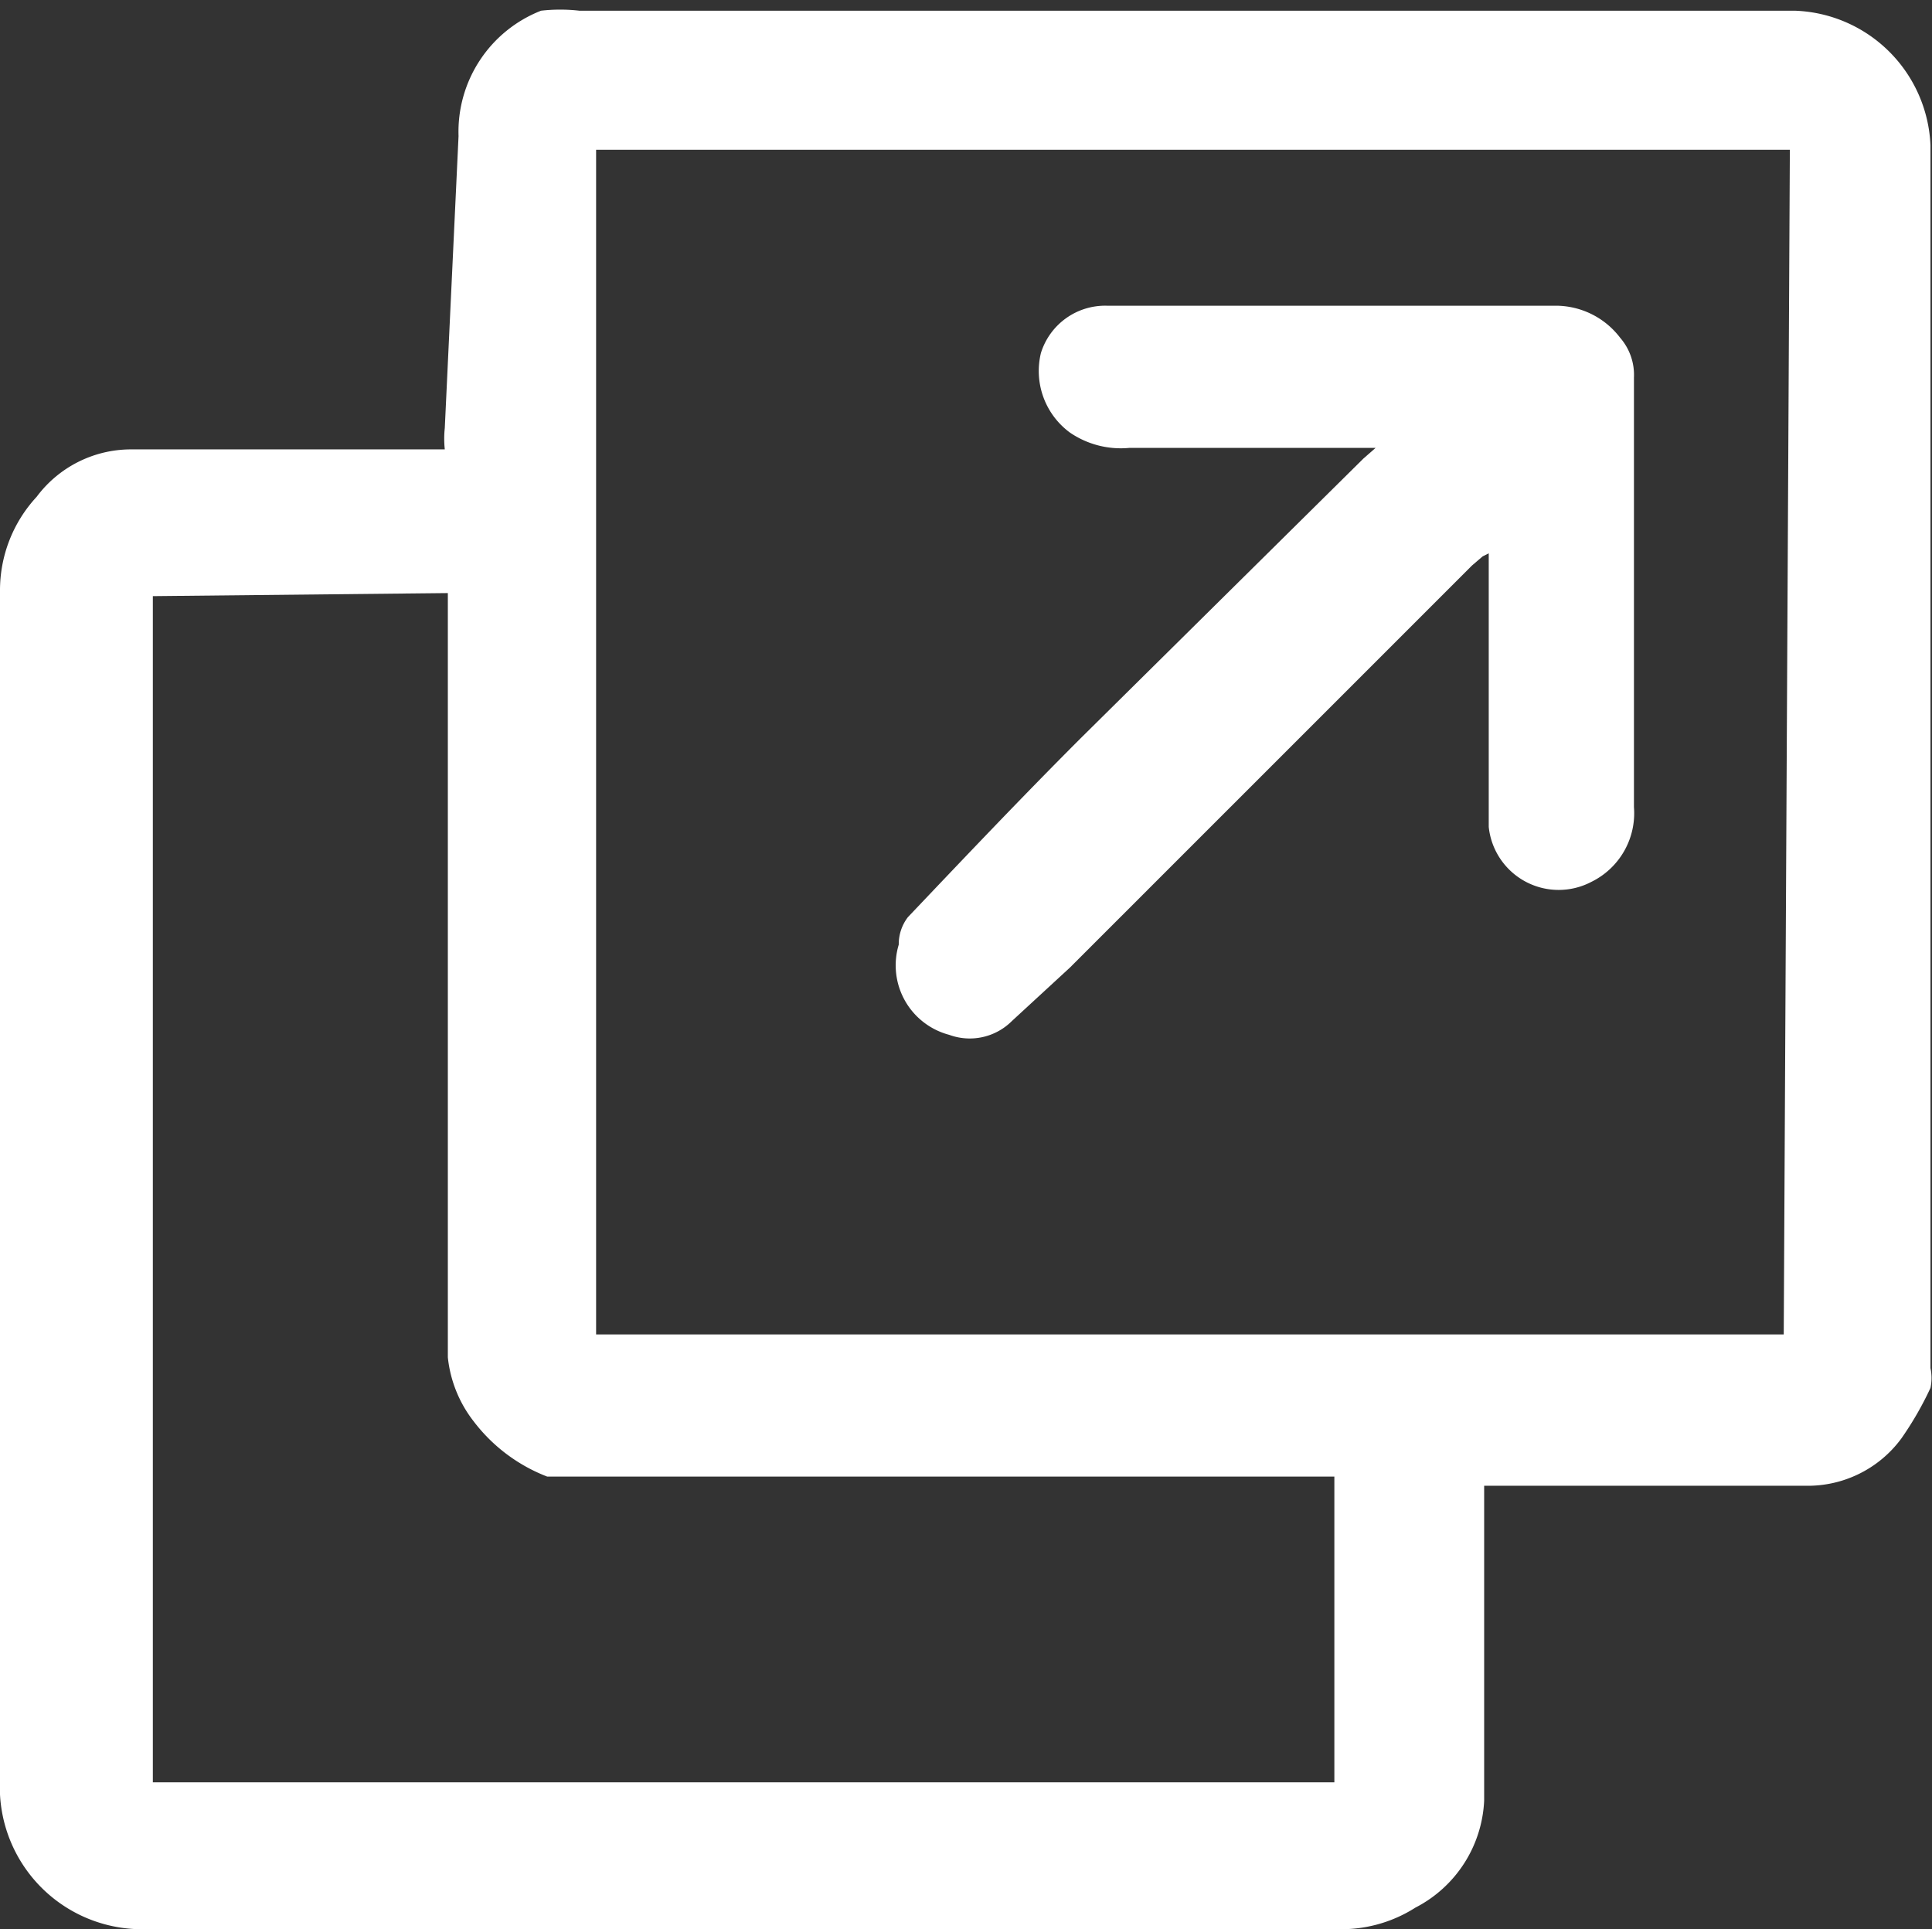
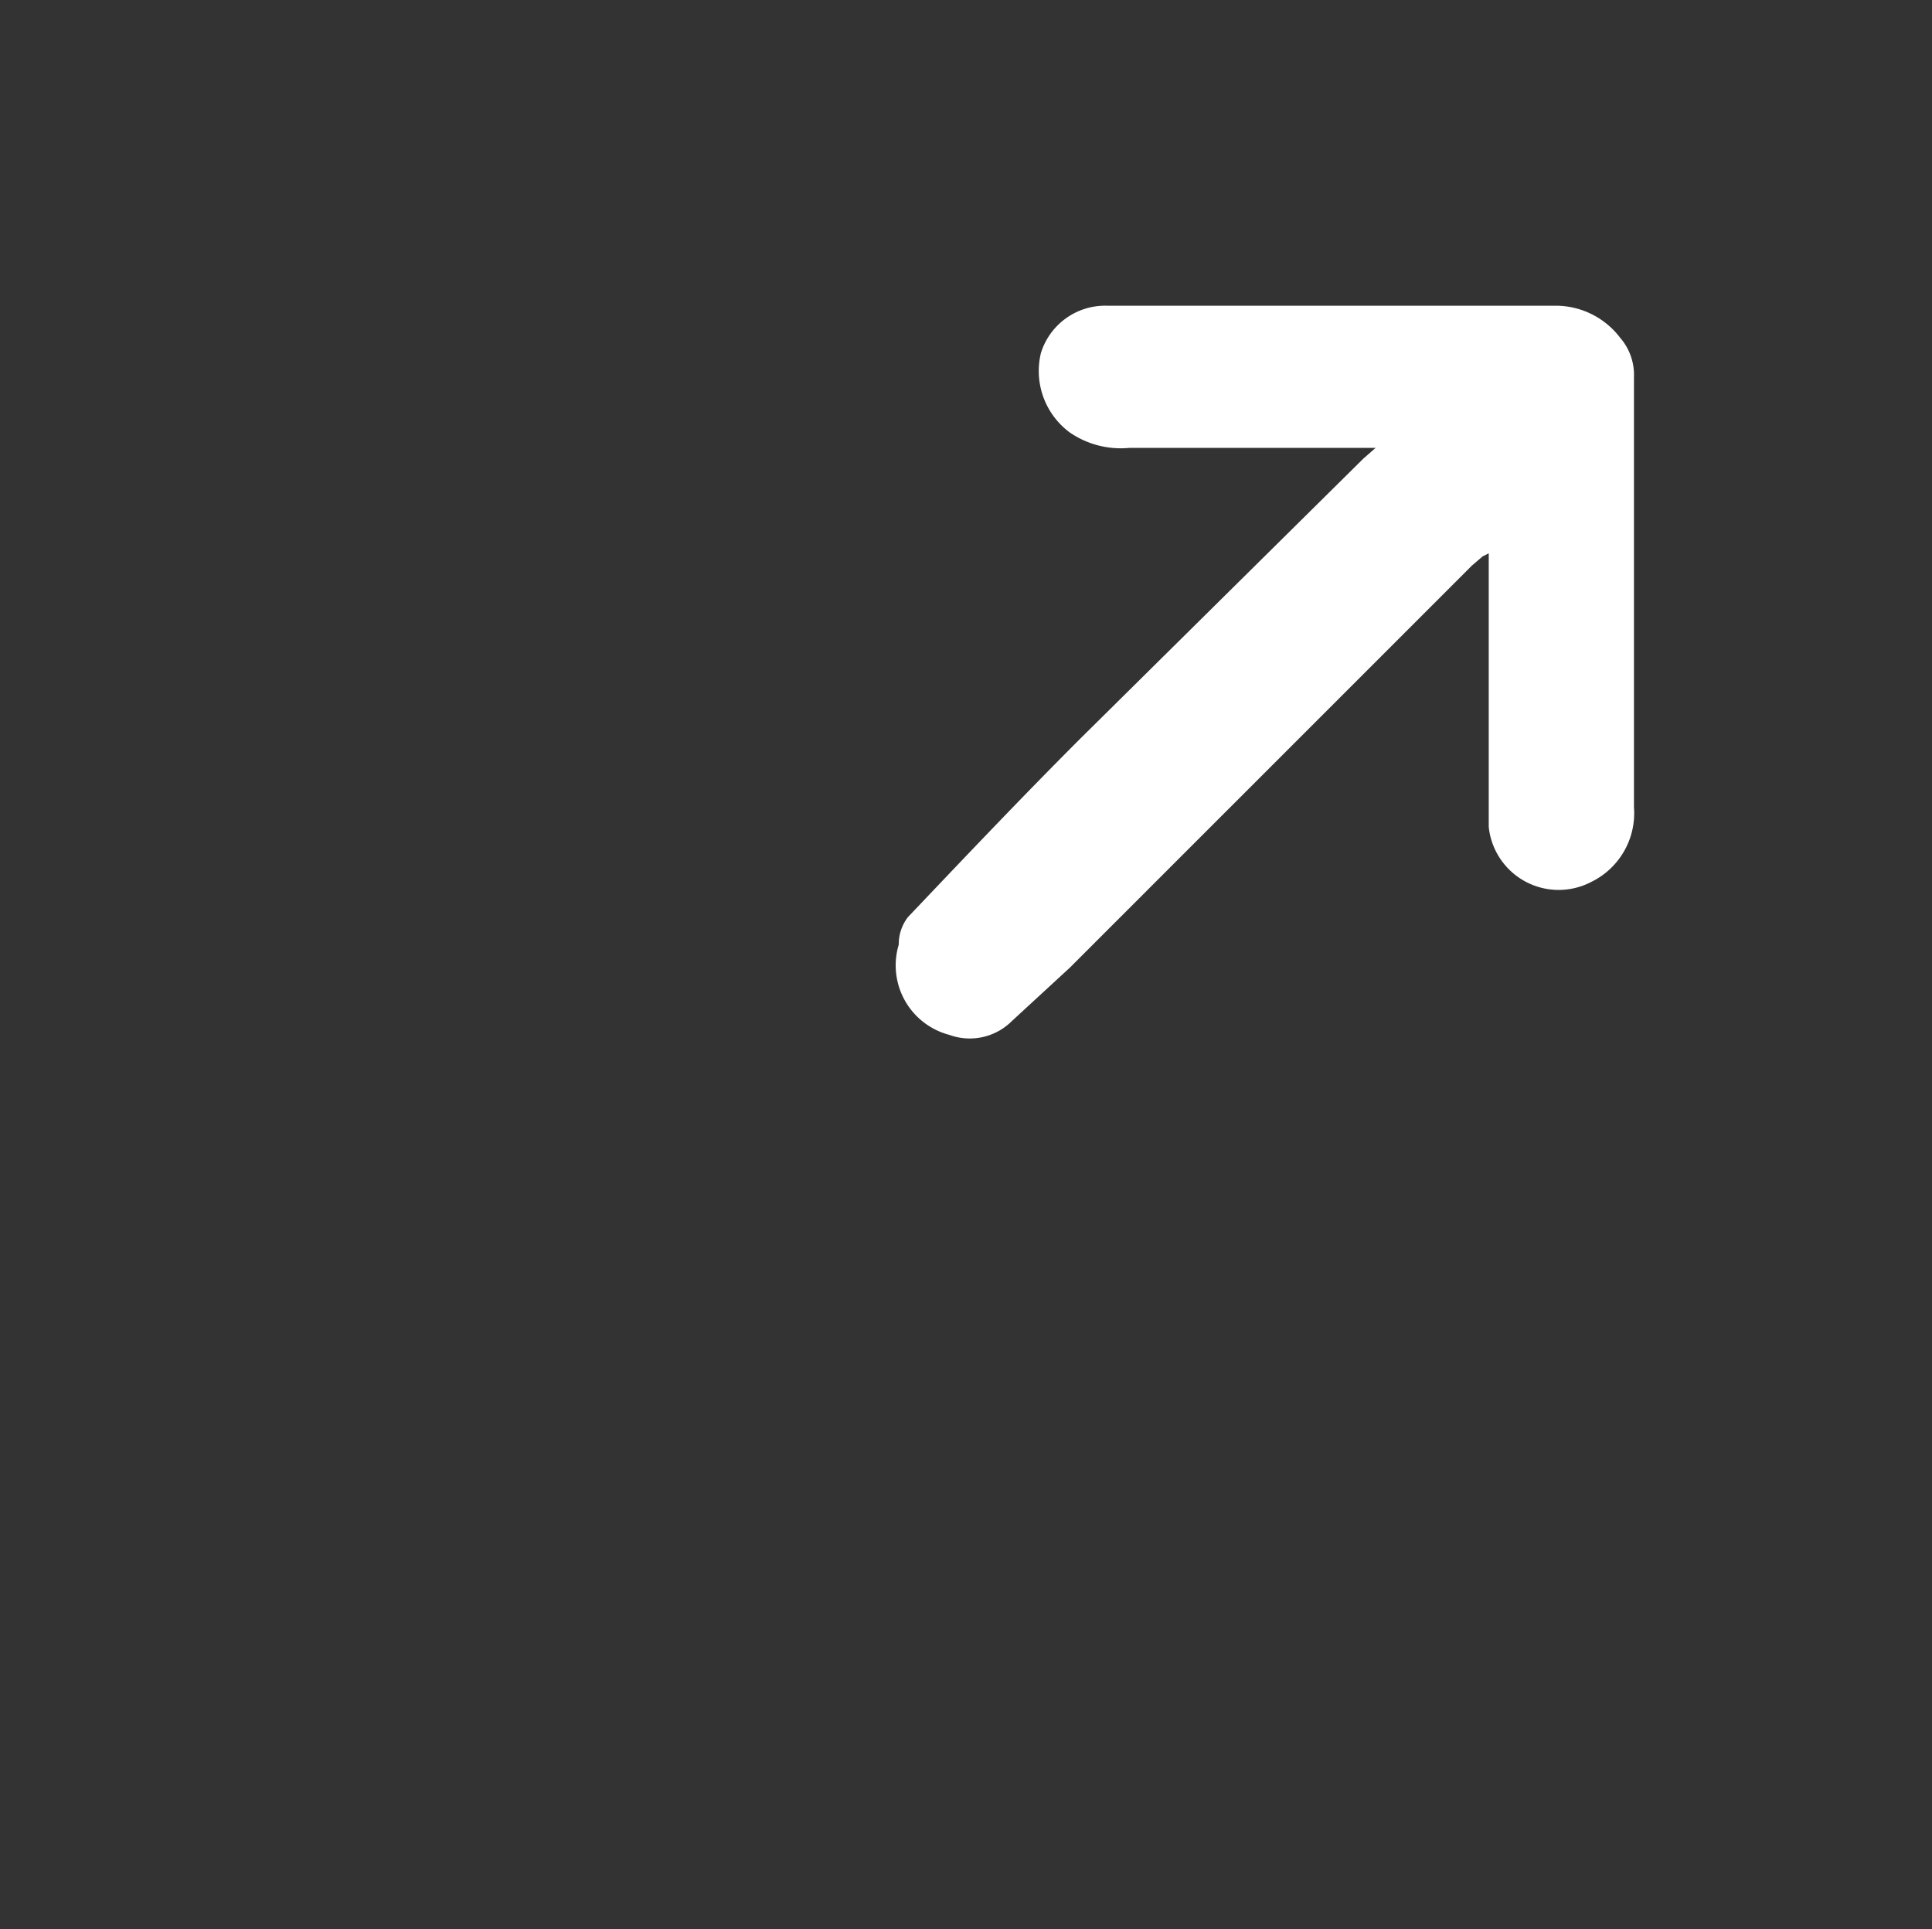
<svg xmlns="http://www.w3.org/2000/svg" viewBox="0 0 12.64 12.62">
  <rect x="0" y="0" width="12.64" height="12.62" fill="#333333" stroke="none" />
  <defs>
    <style>.cls-1{fill:#fff;}</style>
  </defs>
  <g id="Layer_2" data-name="Layer 2">
    <g id="Layer_1-2" data-name="Layer 1">
-       <path class="cls-1" d="M9.71,9.71c0,.27,0,.52,0,.77,0,.43,0,.87,0,1.3a.83.83,0,0,1-.45.7.9.9,0,0,1-.53.14H.88A.93.93,0,0,1,0,11.74c0-.5,0-1,0-1.5C0,8.12,0,6,0,3.87a.9.9,0,0,1,.24-.62.77.77,0,0,1,.61-.31c.65,0,1.29,0,1.93,0h.13a.66.66,0,0,1,0-.14L3,.89A.85.85,0,0,1,3.54.07a1.11,1.11,0,0,1,.25,0l2,0H11l.74,0a.92.92,0,0,1,.89.88c0,.34,0,.69,0,1,0,2.33,0,4.65,0,7a.31.31,0,0,1,0,.13,2.17,2.17,0,0,1-.19.33.76.76,0,0,1-.63.31l-1.9,0H9.71m2-8.74H3.9V8.73h7.77ZM1,3.9v7.76H8.73v-2H7.91l-4.24,0H3.58A1.1,1.1,0,0,1,3.1,9.3a.82.82,0,0,1-.17-.42v-5Z" />
      <path class="cls-1" d="M9.7,3.64l-.07.06L7,6.33l-.38.35a.39.39,0,0,1-.41.09.47.47,0,0,1-.33-.59A.29.29,0,0,1,5.94,6c.38-.4.75-.79,1.13-1.17L8.92,3,9,2.93H8.89l-1.5,0A.59.59,0,0,1,7,2.83a.5.5,0,0,1-.19-.52A.44.44,0,0,1,7.24,2c.28,0,.57,0,.86,0,.69,0,1.39,0,2.08,0a.53.53,0,0,1,.42.21.37.37,0,0,1,.09.26V5.28a.5.5,0,0,1-.28.49.46.46,0,0,1-.67-.36c0-.33,0-.65,0-1v-.7s0,0,0-.09" />
    </g>
  </g>
</svg>